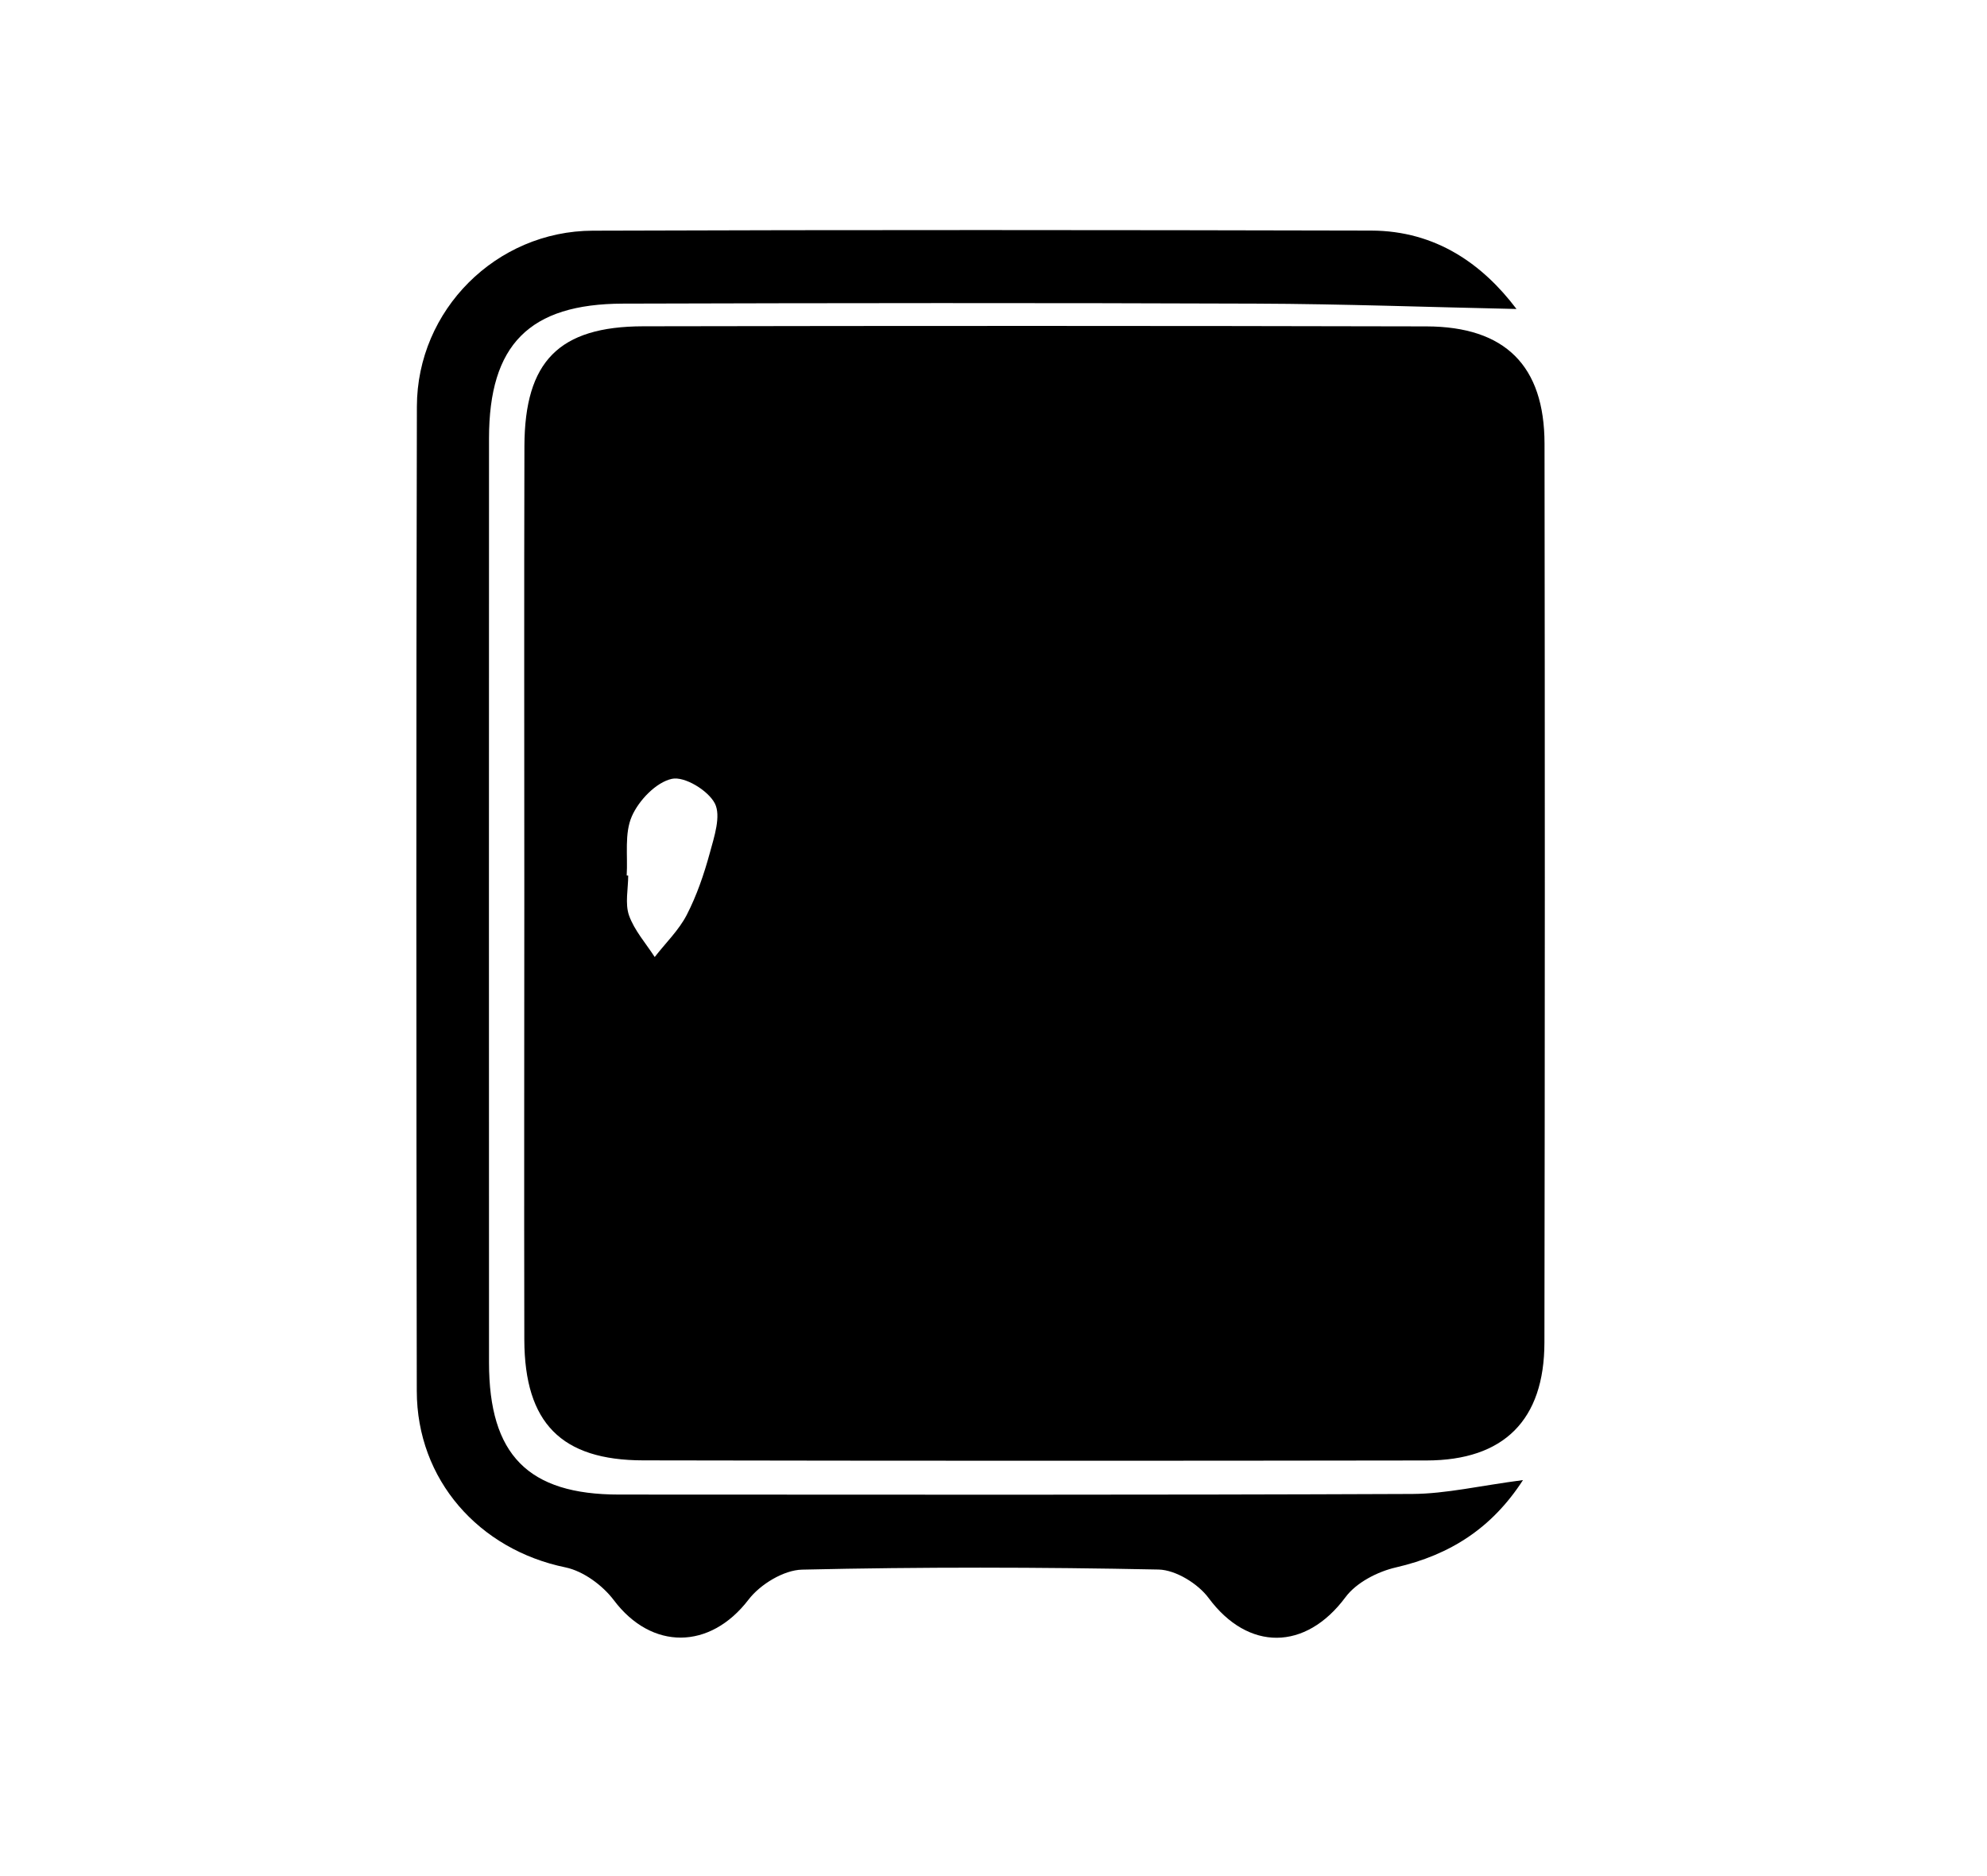
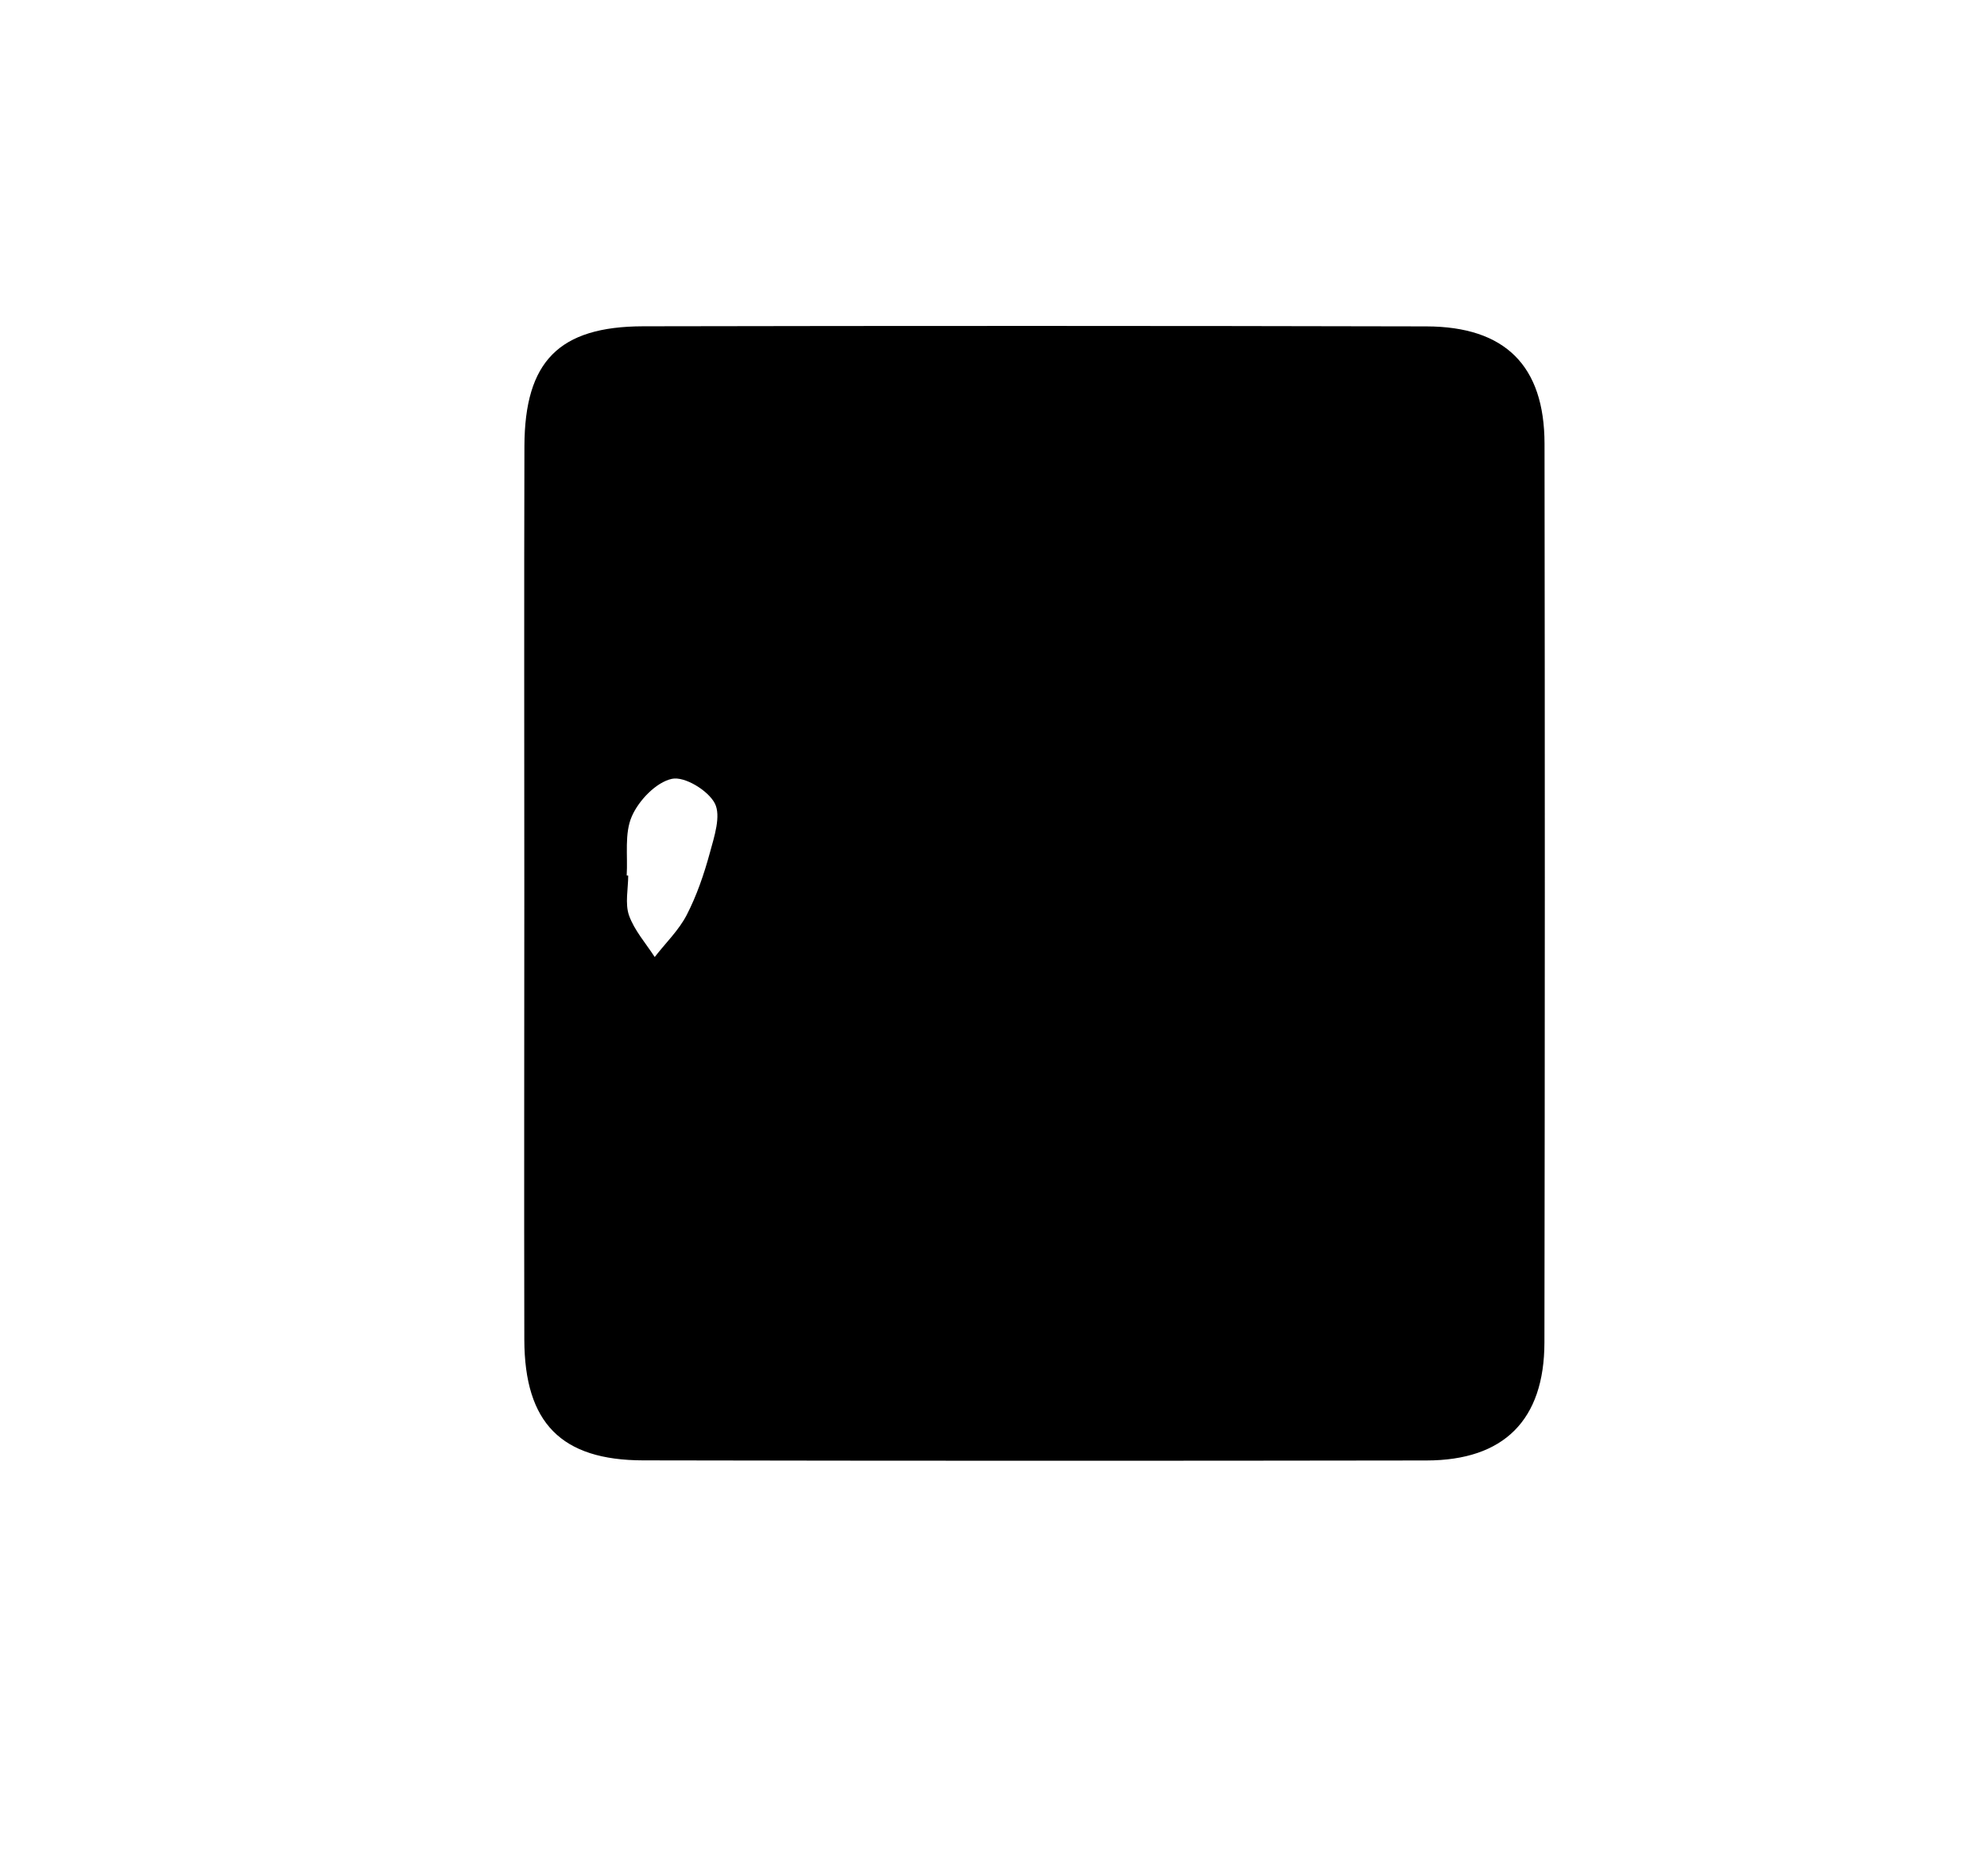
<svg xmlns="http://www.w3.org/2000/svg" xml:space="preserve" style="enable-background:new 0 0 196.42 185.44;" viewBox="0 0 196.42 185.44" y="0px" x="0px" id="Layer_2" version="1.1">
  <style type="text/css">
	.st0{fill:transparent;}
</style>
  <g>
    <g>
-       <path d="M173.21,167.72c-50,0-100,0-150,0c0-50,0-100,0-150c50,0,100,0,150,0    C173.21,67.72,173.21,117.72,173.21,167.72z M51.83,88.26c0,14.72-0.03,29.45,0.01,44.17c0.03,8.21,3.64,11.89,11.76,11.91    c25.81,0.04,51.62,0.05,77.43,0.01c7.64-0.01,11.63-4,11.65-11.66c0.05-29.61,0.05-59.23,0.01-88.84    c-0.01-7.69-3.89-11.57-11.67-11.59c-25.81-0.06-51.62-0.06-77.43-0.01c-8.34,0.02-11.72,3.47-11.74,11.84    C51.8,58.81,51.83,73.54,51.83,88.26z M150.55,146.29c-4.24,0.55-7.58,1.35-10.94,1.36c-26.14,0.11-52.29,0.07-78.44,0.06    c-8.99,0-12.85-3.93-12.85-13.05c-0.01-30.45-0.01-60.89,0-91.34c0-9.25,3.97-13.3,13.26-13.32c20.85-0.05,41.7-0.07,62.55,0    c8.6,0.03,17.19,0.34,25.76,0.53c-3.32-4.38-7.93-7.73-14.36-7.75c-25.65-0.06-51.3-0.08-76.95,0.01    c-9.55,0.03-17.37,7.85-17.39,17.38c-0.08,32.43-0.06,64.87-0.01,97.3c0.01,8.79,6.14,15.68,14.71,17.44    c1.76,0.36,3.67,1.76,4.77,3.24c3.74,4.97,9.51,4.91,13.31-0.05c1.15-1.5,3.48-2.93,5.3-2.97c11.74-0.26,23.5-0.25,35.24-0.01    c1.7,0.04,3.9,1.4,4.95,2.82c3.9,5.26,9.57,5.22,13.52-0.08c1.08-1.45,3.17-2.53,4.99-2.95    C143.37,153.69,147.5,151.02,150.55,146.29z" class="st0" />
      <path d="M51.83,88.26c0-14.72-0.03-29.45,0.01-44.17c0.03-8.37,3.41-11.82,11.74-11.84c25.81-0.05,51.62-0.05,77.43,0.01    c7.78,0.02,11.66,3.89,11.67,11.59c0.04,29.61,0.04,59.23-0.01,88.84c-0.01,7.67-4.01,11.65-11.65,11.66    c-25.81,0.04-51.62,0.04-77.43-0.01c-8.11-0.01-11.73-3.7-11.76-11.91C51.8,117.71,51.83,102.99,51.83,88.26z M61.95,86.53    c0.05,0,0.1,0,0.15,0.01c0,1.32-0.33,2.76,0.08,3.94c0.53,1.48,1.66,2.75,2.54,4.11c1.07-1.38,2.37-2.63,3.16-4.15    c0.99-1.92,1.71-4.02,2.28-6.11c0.44-1.62,1.14-3.69,0.5-4.93c-0.67-1.28-3-2.7-4.25-2.42c-1.55,0.34-3.26,2.12-3.95,3.7    C61.71,82.38,62.07,84.56,61.95,86.53z" />
-       <path d="M150.55,146.29c-3.05,4.72-7.17,7.39-12.56,8.63c-1.82,0.42-3.92,1.5-4.99,2.95c-3.95,5.31-9.62,5.34-13.52,0.08    c-1.05-1.42-3.25-2.78-4.95-2.82c-11.74-0.24-23.5-0.26-35.24,0.01c-1.82,0.04-4.15,1.46-5.3,2.97c-3.8,4.96-9.57,5.02-13.31,0.05    c-1.11-1.47-3.01-2.87-4.77-3.24c-8.57-1.76-14.7-8.66-14.71-17.44c-0.05-32.43-0.07-64.87,0.01-97.3    c0.02-9.54,7.84-17.35,17.39-17.38c25.65-0.09,51.3-0.07,76.95-0.01c6.43,0.02,11.04,3.36,14.36,7.75    c-8.57-0.18-17.16-0.5-25.76-0.53c-20.85-0.08-41.7-0.06-62.55,0c-9.29,0.02-13.26,4.07-13.26,13.32    c-0.01,30.45-0.01,60.89,0,91.34c0,9.12,3.86,13.05,12.85,13.05c26.15,0.01,52.29,0.05,78.44-0.06    C142.96,147.64,146.31,146.84,150.55,146.29z" />
-       <path d="M61.95,86.53c0.12-1.97-0.24-4.16,0.5-5.86c0.69-1.58,2.4-3.36,3.95-3.7c1.25-0.27,3.59,1.14,4.25,2.42    c0.64,1.23-0.06,3.31-0.5,4.93c-0.57,2.09-1.28,4.19-2.28,6.11c-0.79,1.52-2.09,2.78-3.16,4.15c-0.87-1.36-2.01-2.63-2.54-4.11    c-0.42-1.17-0.08-2.61-0.08-3.94C62.05,86.54,62,86.54,61.95,86.53z" class="st0" />
    </g>
  </g>
</svg>